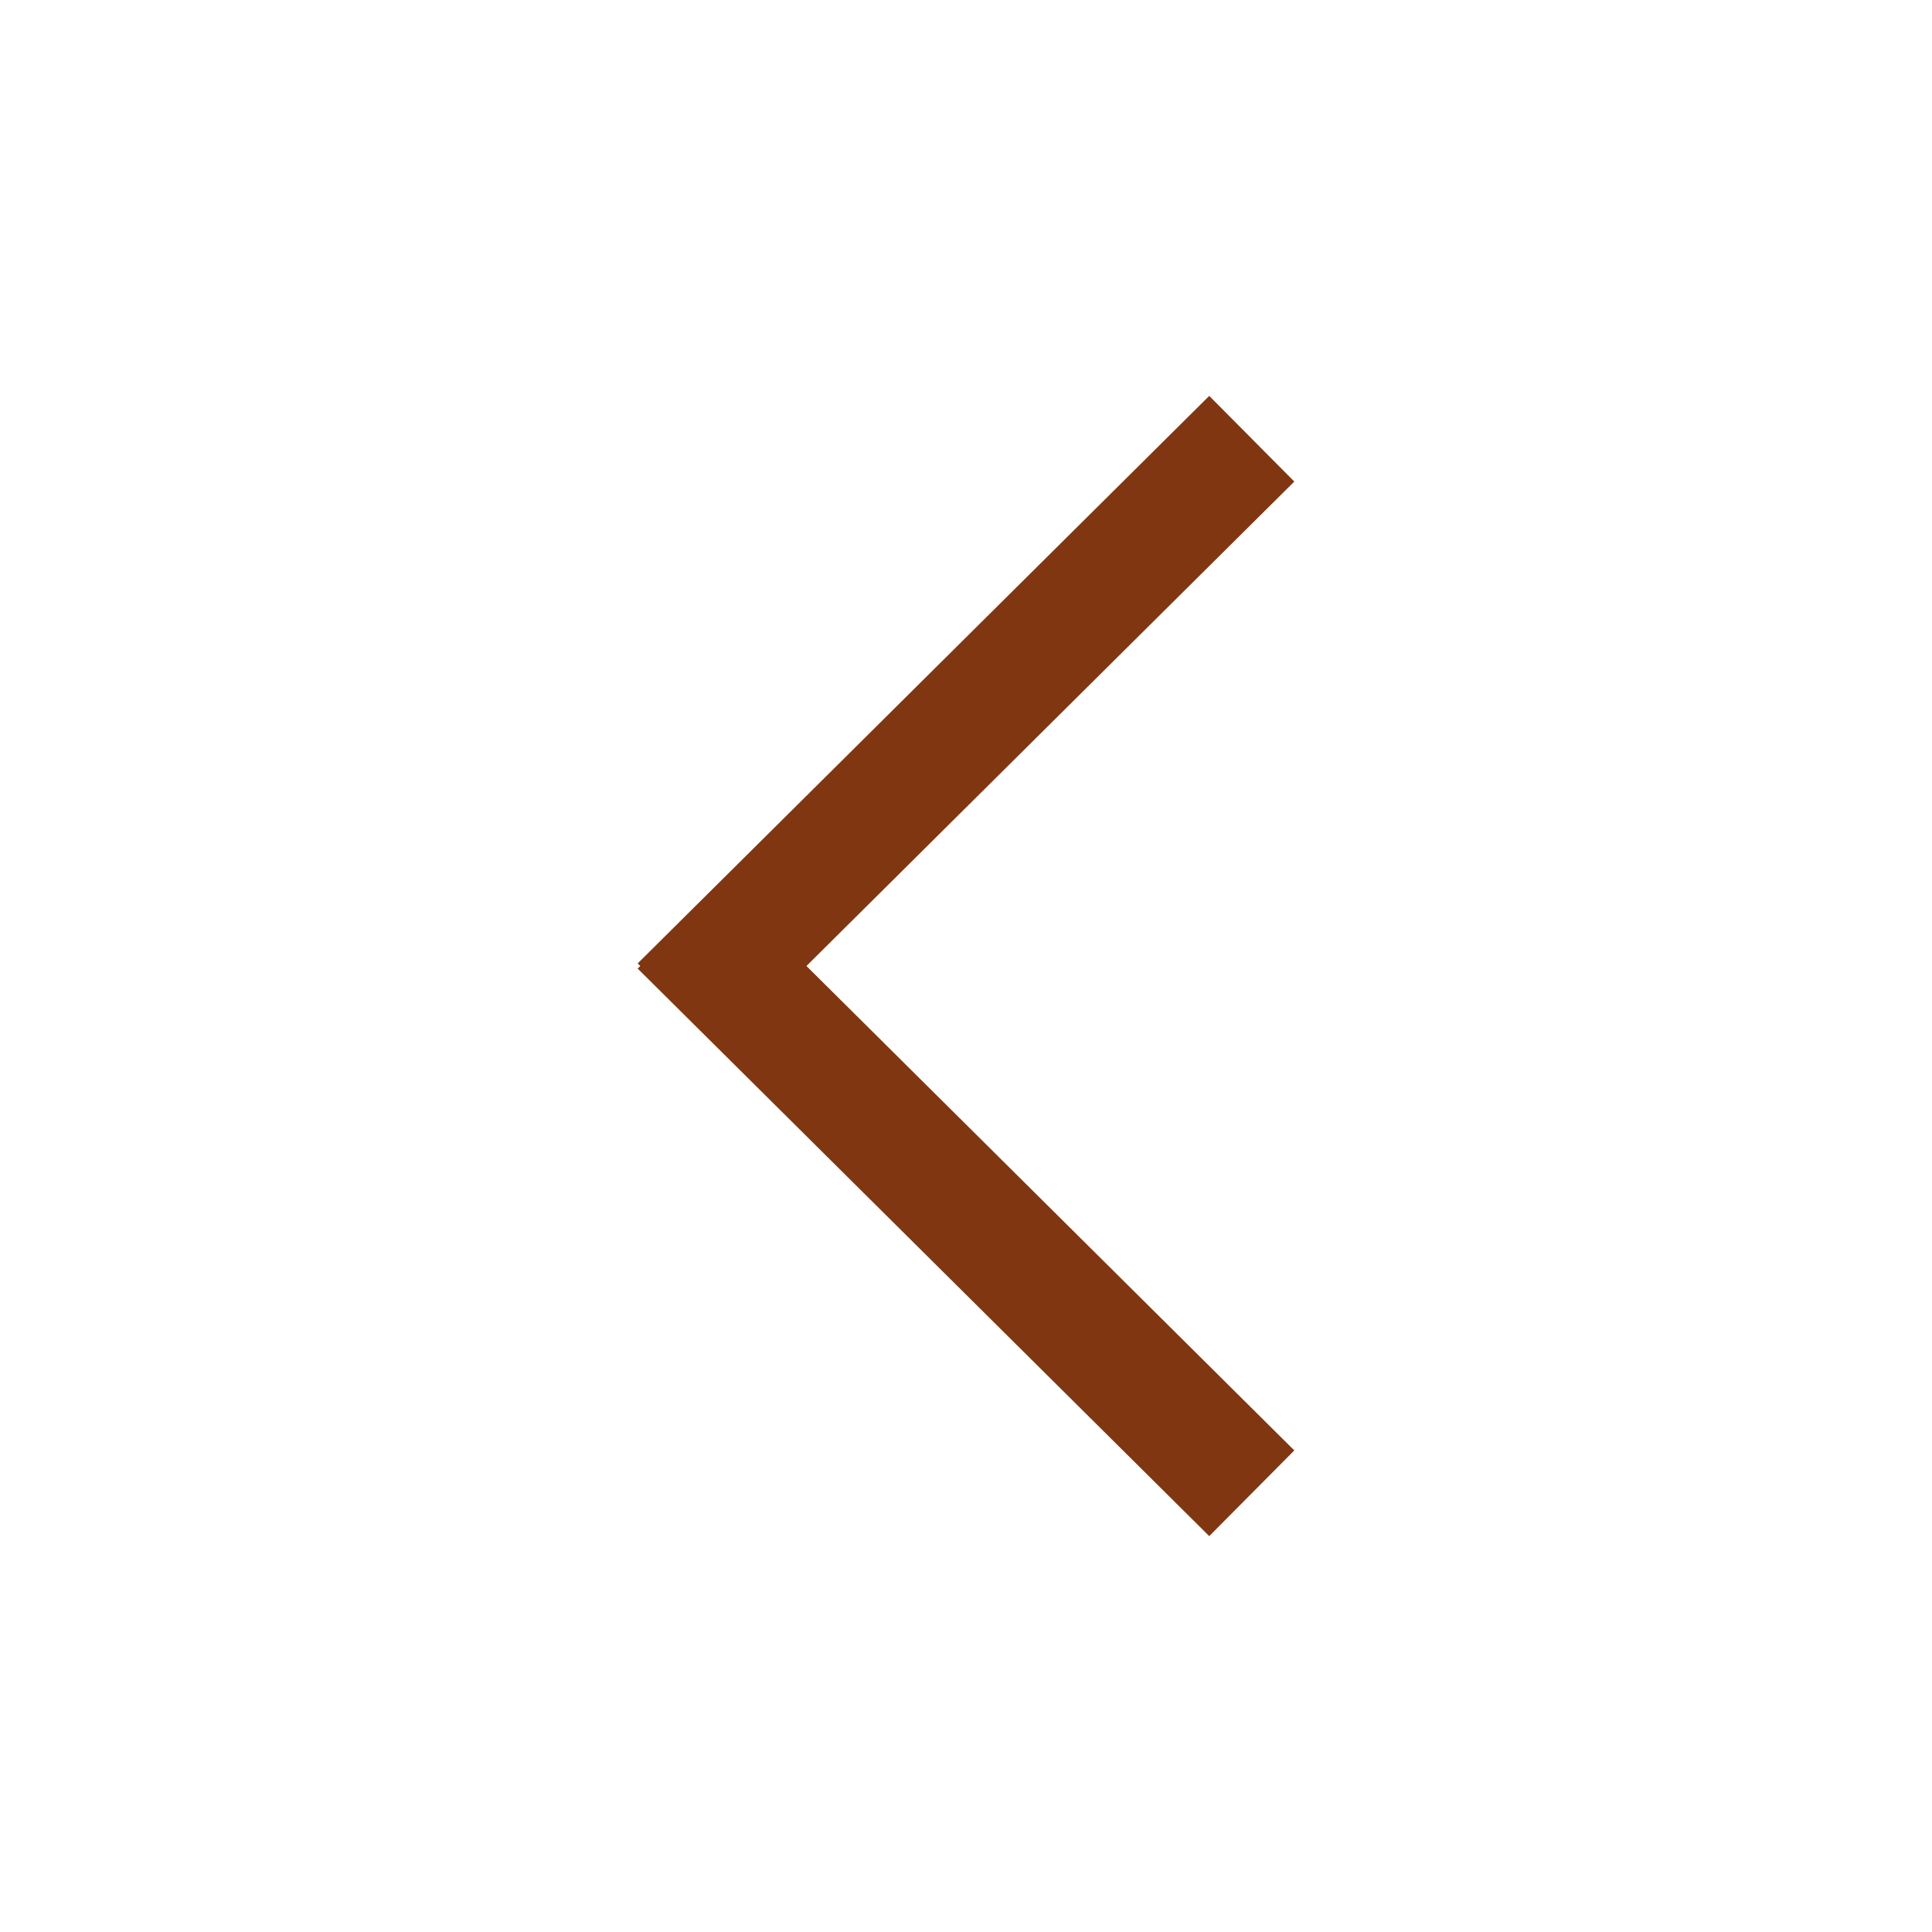
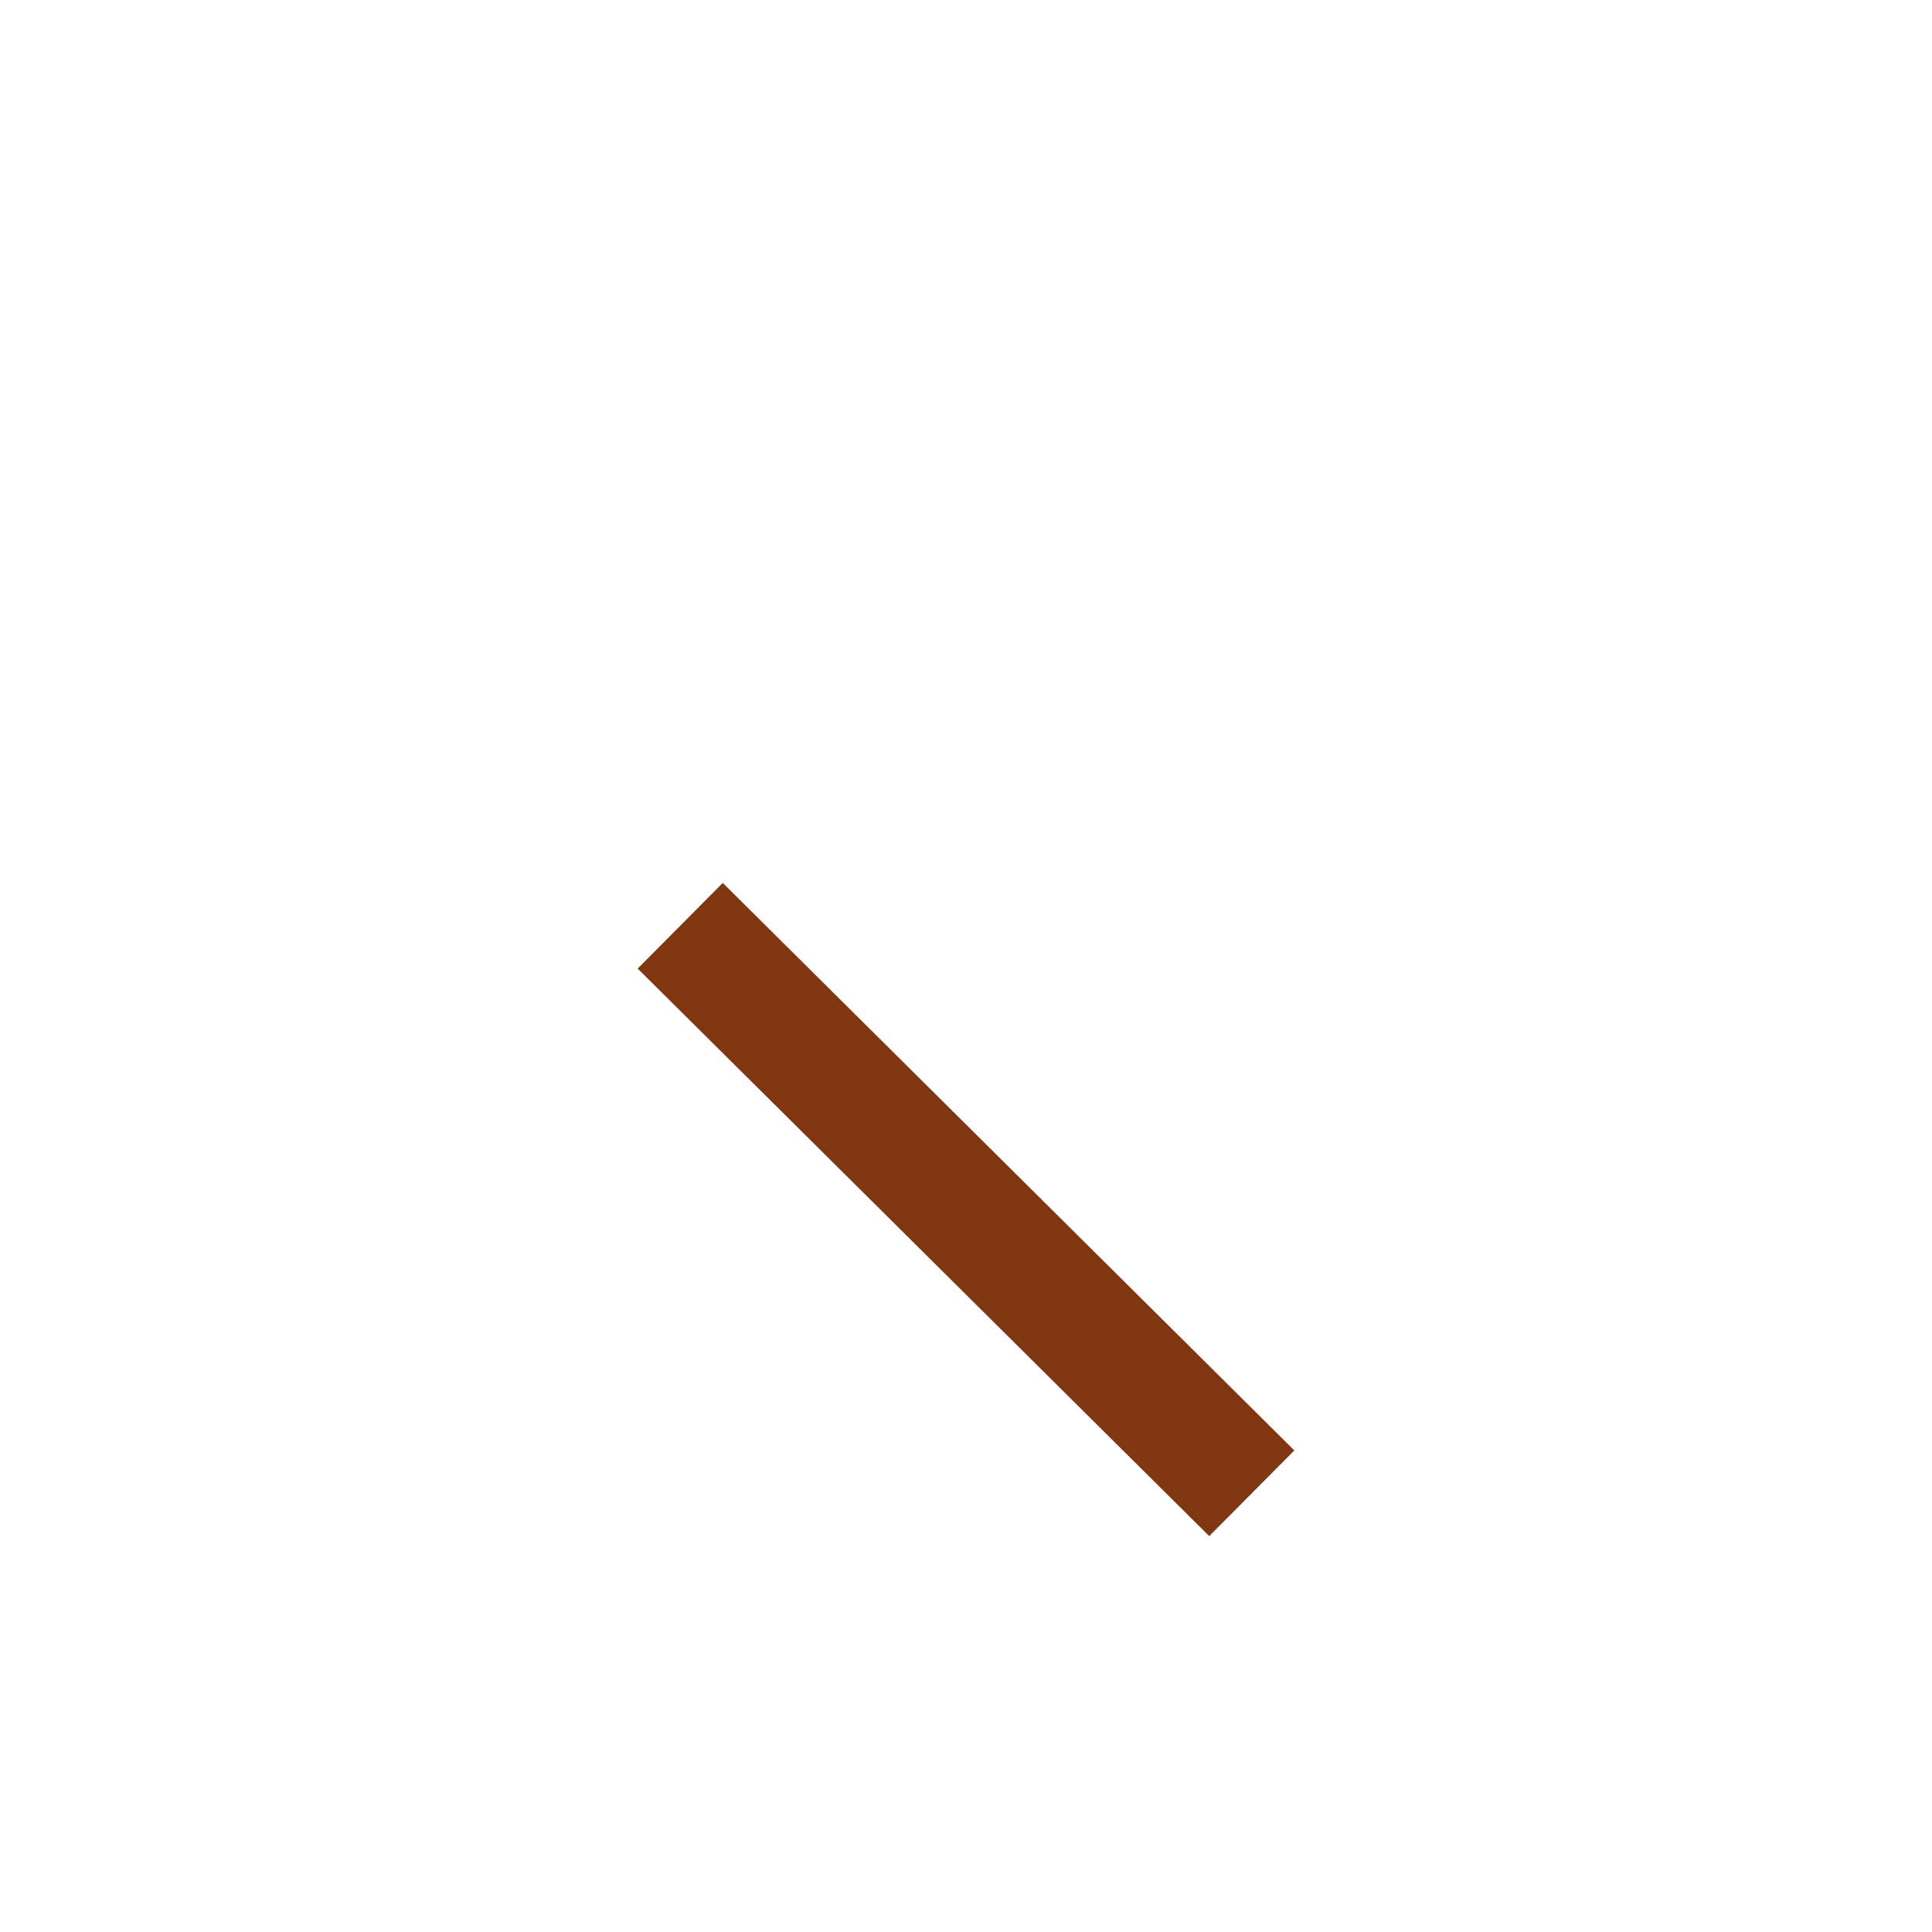
<svg xmlns="http://www.w3.org/2000/svg" version="1.1" id="Ebene_1" x="0px" y="0px" viewBox="0 0 48 48" style="enable-background:new 0 0 48 48;" xml:space="preserve">
  <style type="text/css">
	.st0{opacity:0;}
	.st1{fill:none;stroke:#803711;stroke-width:3;stroke-miterlimit:10;}
</style>
  <title>carousel-l</title>
  <g id="Ebene_3" class="st0">
-     <rect width="48" height="48" />
-   </g>
+     </g>
  <g id="Ebene_2_1_">
-     <line class="st1" x1="16.9" y1="25" x2="31.1" y2="10.9" />
    <line class="st1" x1="16.9" y1="23" x2="31.1" y2="37.1" />
  </g>
</svg>